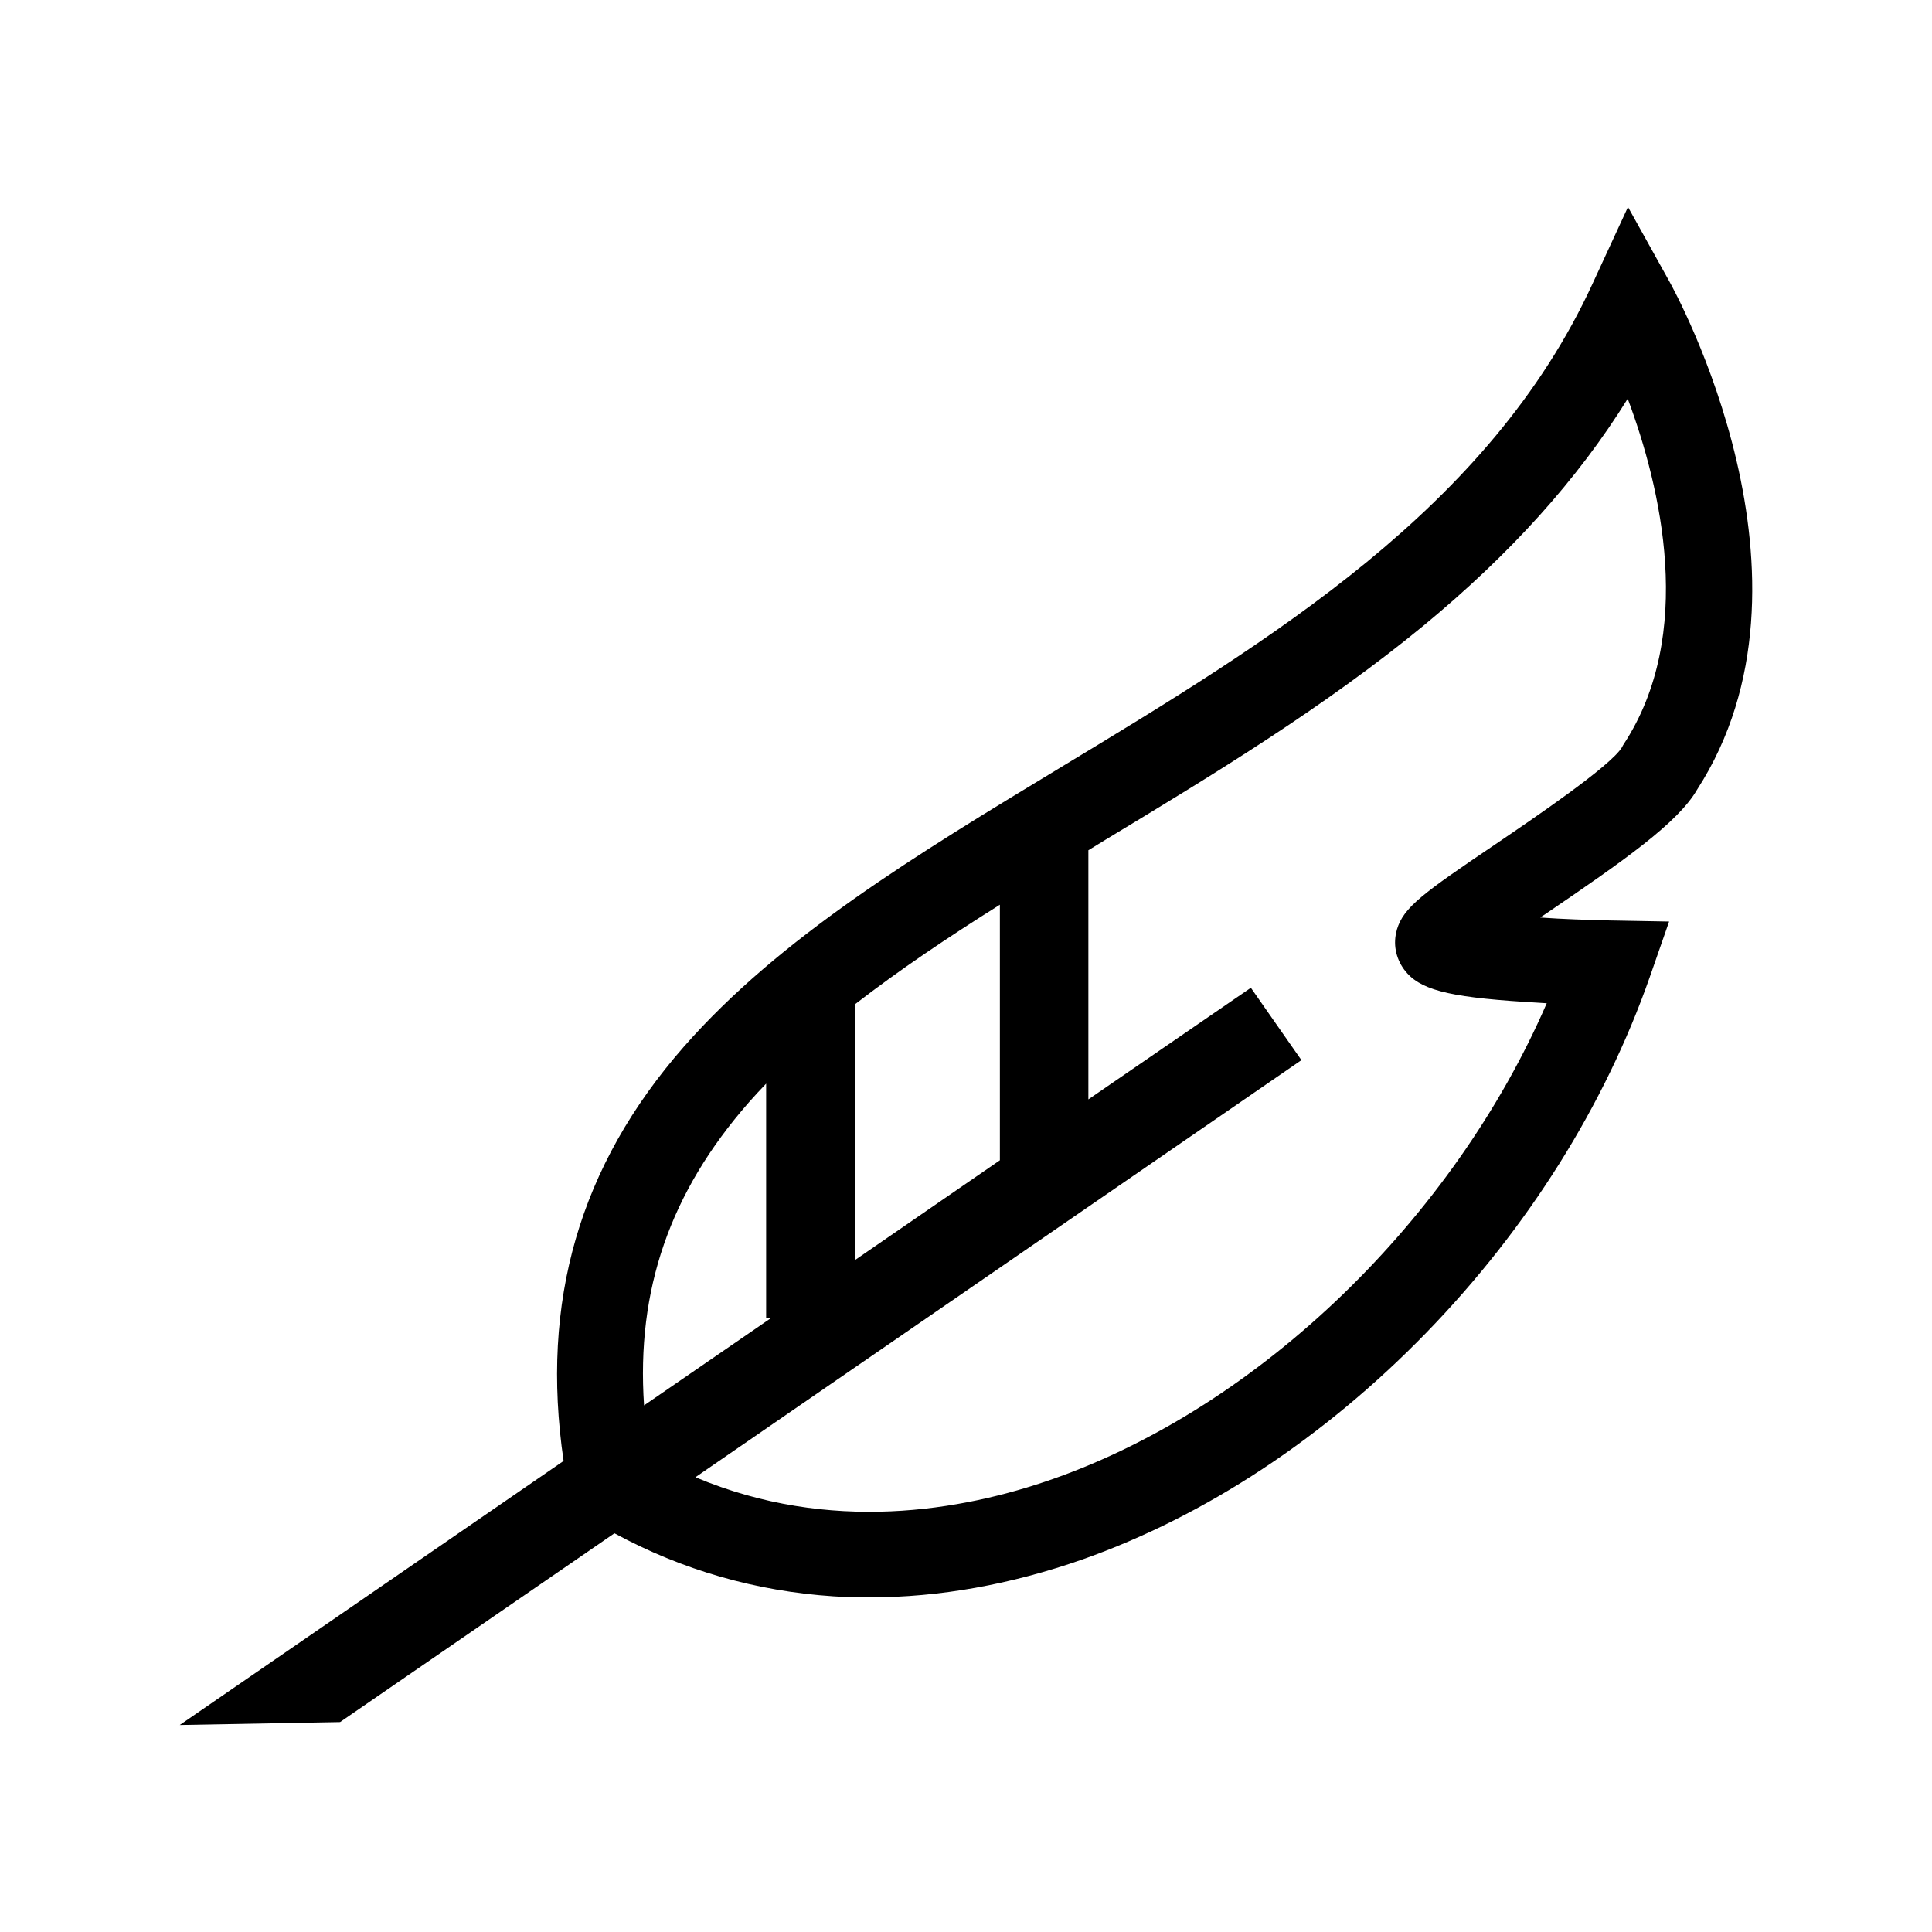
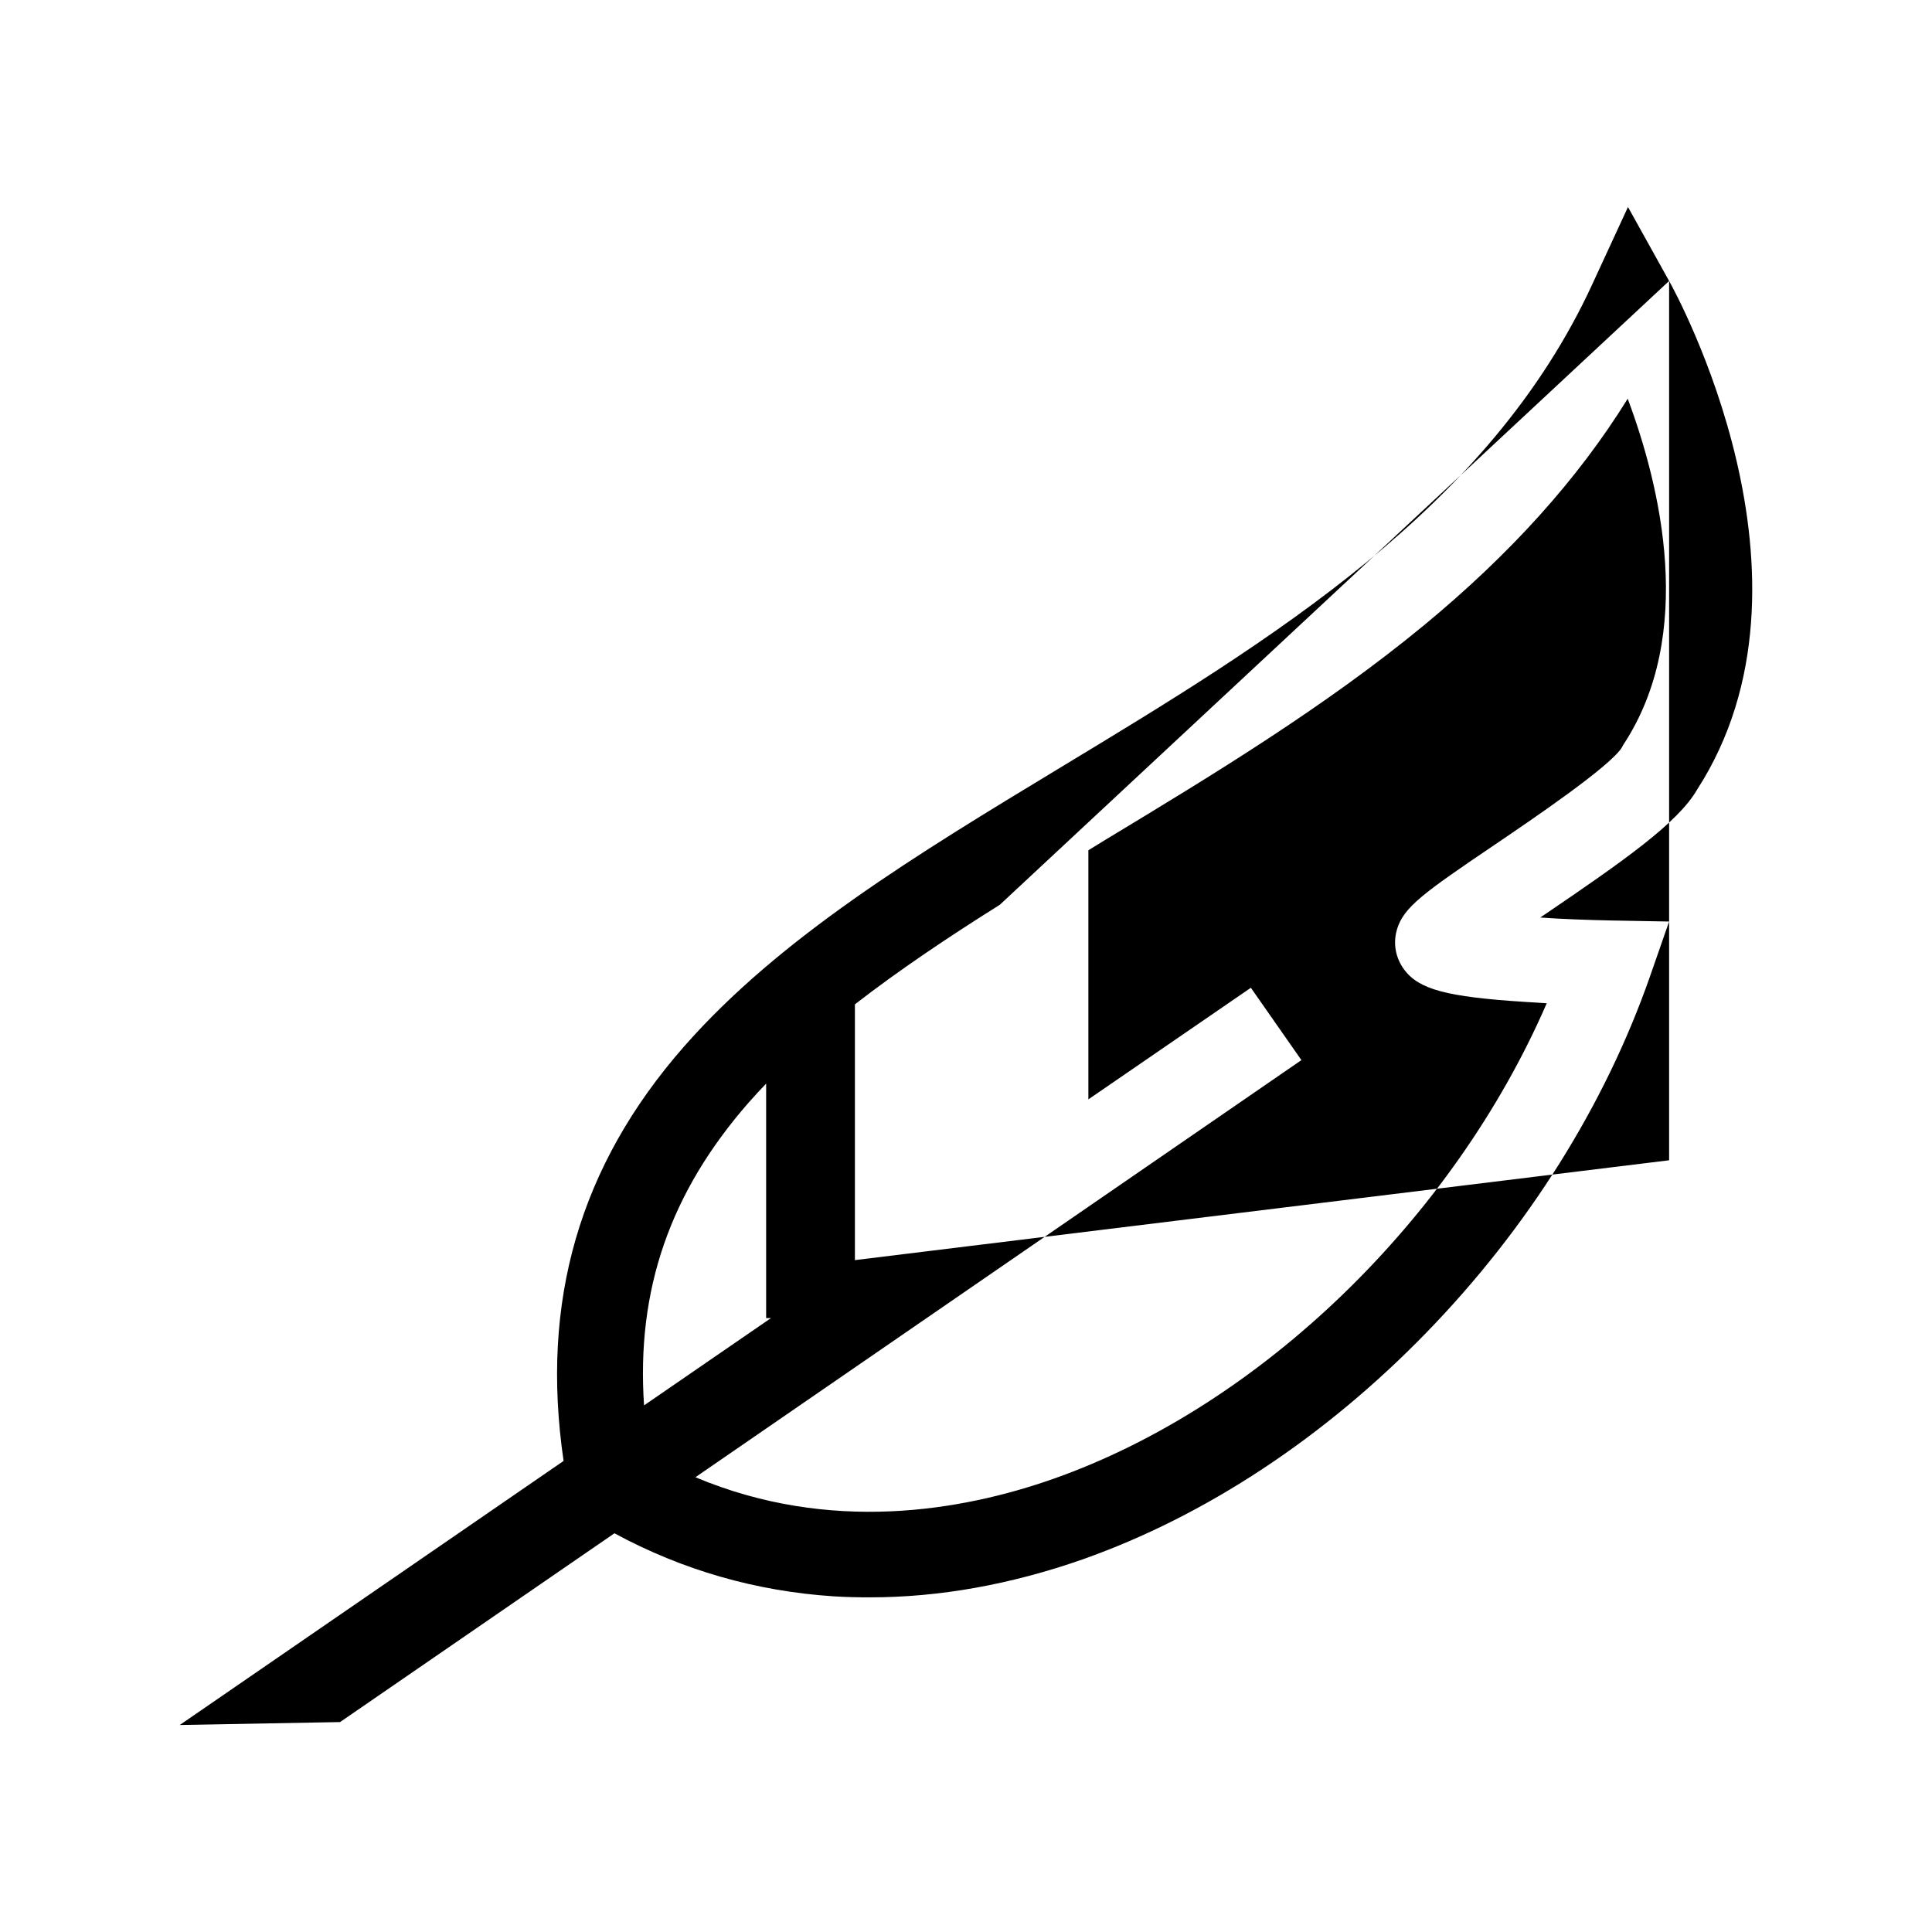
<svg xmlns="http://www.w3.org/2000/svg" width="56" height="56" viewBox="0 0 56 56" fill="none">
-   <path d="M48.38 8.144L47.188 6L46.158 8.229C43.172 14.723 36.857 18.546 30.752 22.238C26.558 24.776 22.597 27.176 19.821 30.341C16.796 33.793 15.658 37.725 16.336 42.346L5.21 50L9.857 49.915L17.81 44.443C19.782 45.511 21.911 46.122 24.156 46.27C24.507 46.293 24.858 46.3 25.217 46.3C27.228 46.3 29.294 45.929 31.376 45.201C34.947 43.94 38.393 41.664 41.348 38.623C44.287 35.596 46.517 32.036 47.819 28.321L48.38 26.711L46.665 26.68C46.01 26.665 45.301 26.642 44.646 26.595C44.685 26.564 44.724 26.541 44.771 26.51C47.071 24.947 48.638 23.848 49.191 22.888C53.129 16.789 48.575 8.492 48.38 8.144ZM28.982 26.224V33.631L24.78 36.525V29.111C26.059 28.12 27.478 27.168 28.982 26.224ZM21.7 31.959C21.864 31.773 22.036 31.587 22.207 31.409V38.205H22.348L18.668 40.736C18.441 37.384 19.424 34.559 21.7 31.959ZM47.063 21.572L47.039 21.611L47.016 21.657C46.696 22.199 44.435 23.732 43.352 24.467C41.247 25.891 40.685 26.293 40.49 26.944V26.951C40.373 27.346 40.451 27.764 40.701 28.105C41.13 28.677 41.917 28.894 44.209 29.041C44.42 29.056 44.63 29.064 44.833 29.08C42.128 35.318 36.553 40.743 30.534 42.864C27.875 43.8 24.055 44.458 20.157 42.818L37.722 30.728L36.257 28.631L31.547 31.866V24.645C31.711 24.544 31.875 24.444 32.039 24.343C35.165 22.454 38.393 20.496 41.27 18.128C43.781 16.054 45.73 13.895 47.18 11.557C48.139 14.119 49.152 18.384 47.063 21.572Z" fill="black" />
+   <path d="M48.38 8.144L47.188 6L46.158 8.229C43.172 14.723 36.857 18.546 30.752 22.238C26.558 24.776 22.597 27.176 19.821 30.341C16.796 33.793 15.658 37.725 16.336 42.346L5.21 50L9.857 49.915L17.81 44.443C19.782 45.511 21.911 46.122 24.156 46.27C24.507 46.293 24.858 46.3 25.217 46.3C27.228 46.3 29.294 45.929 31.376 45.201C34.947 43.94 38.393 41.664 41.348 38.623C44.287 35.596 46.517 32.036 47.819 28.321L48.38 26.711L46.665 26.68C46.01 26.665 45.301 26.642 44.646 26.595C44.685 26.564 44.724 26.541 44.771 26.51C47.071 24.947 48.638 23.848 49.191 22.888C53.129 16.789 48.575 8.492 48.38 8.144ZV33.631L24.78 36.525V29.111C26.059 28.12 27.478 27.168 28.982 26.224ZM21.7 31.959C21.864 31.773 22.036 31.587 22.207 31.409V38.205H22.348L18.668 40.736C18.441 37.384 19.424 34.559 21.7 31.959ZM47.063 21.572L47.039 21.611L47.016 21.657C46.696 22.199 44.435 23.732 43.352 24.467C41.247 25.891 40.685 26.293 40.49 26.944V26.951C40.373 27.346 40.451 27.764 40.701 28.105C41.13 28.677 41.917 28.894 44.209 29.041C44.42 29.056 44.63 29.064 44.833 29.08C42.128 35.318 36.553 40.743 30.534 42.864C27.875 43.8 24.055 44.458 20.157 42.818L37.722 30.728L36.257 28.631L31.547 31.866V24.645C31.711 24.544 31.875 24.444 32.039 24.343C35.165 22.454 38.393 20.496 41.27 18.128C43.781 16.054 45.73 13.895 47.18 11.557C48.139 14.119 49.152 18.384 47.063 21.572Z" fill="black" />
</svg>